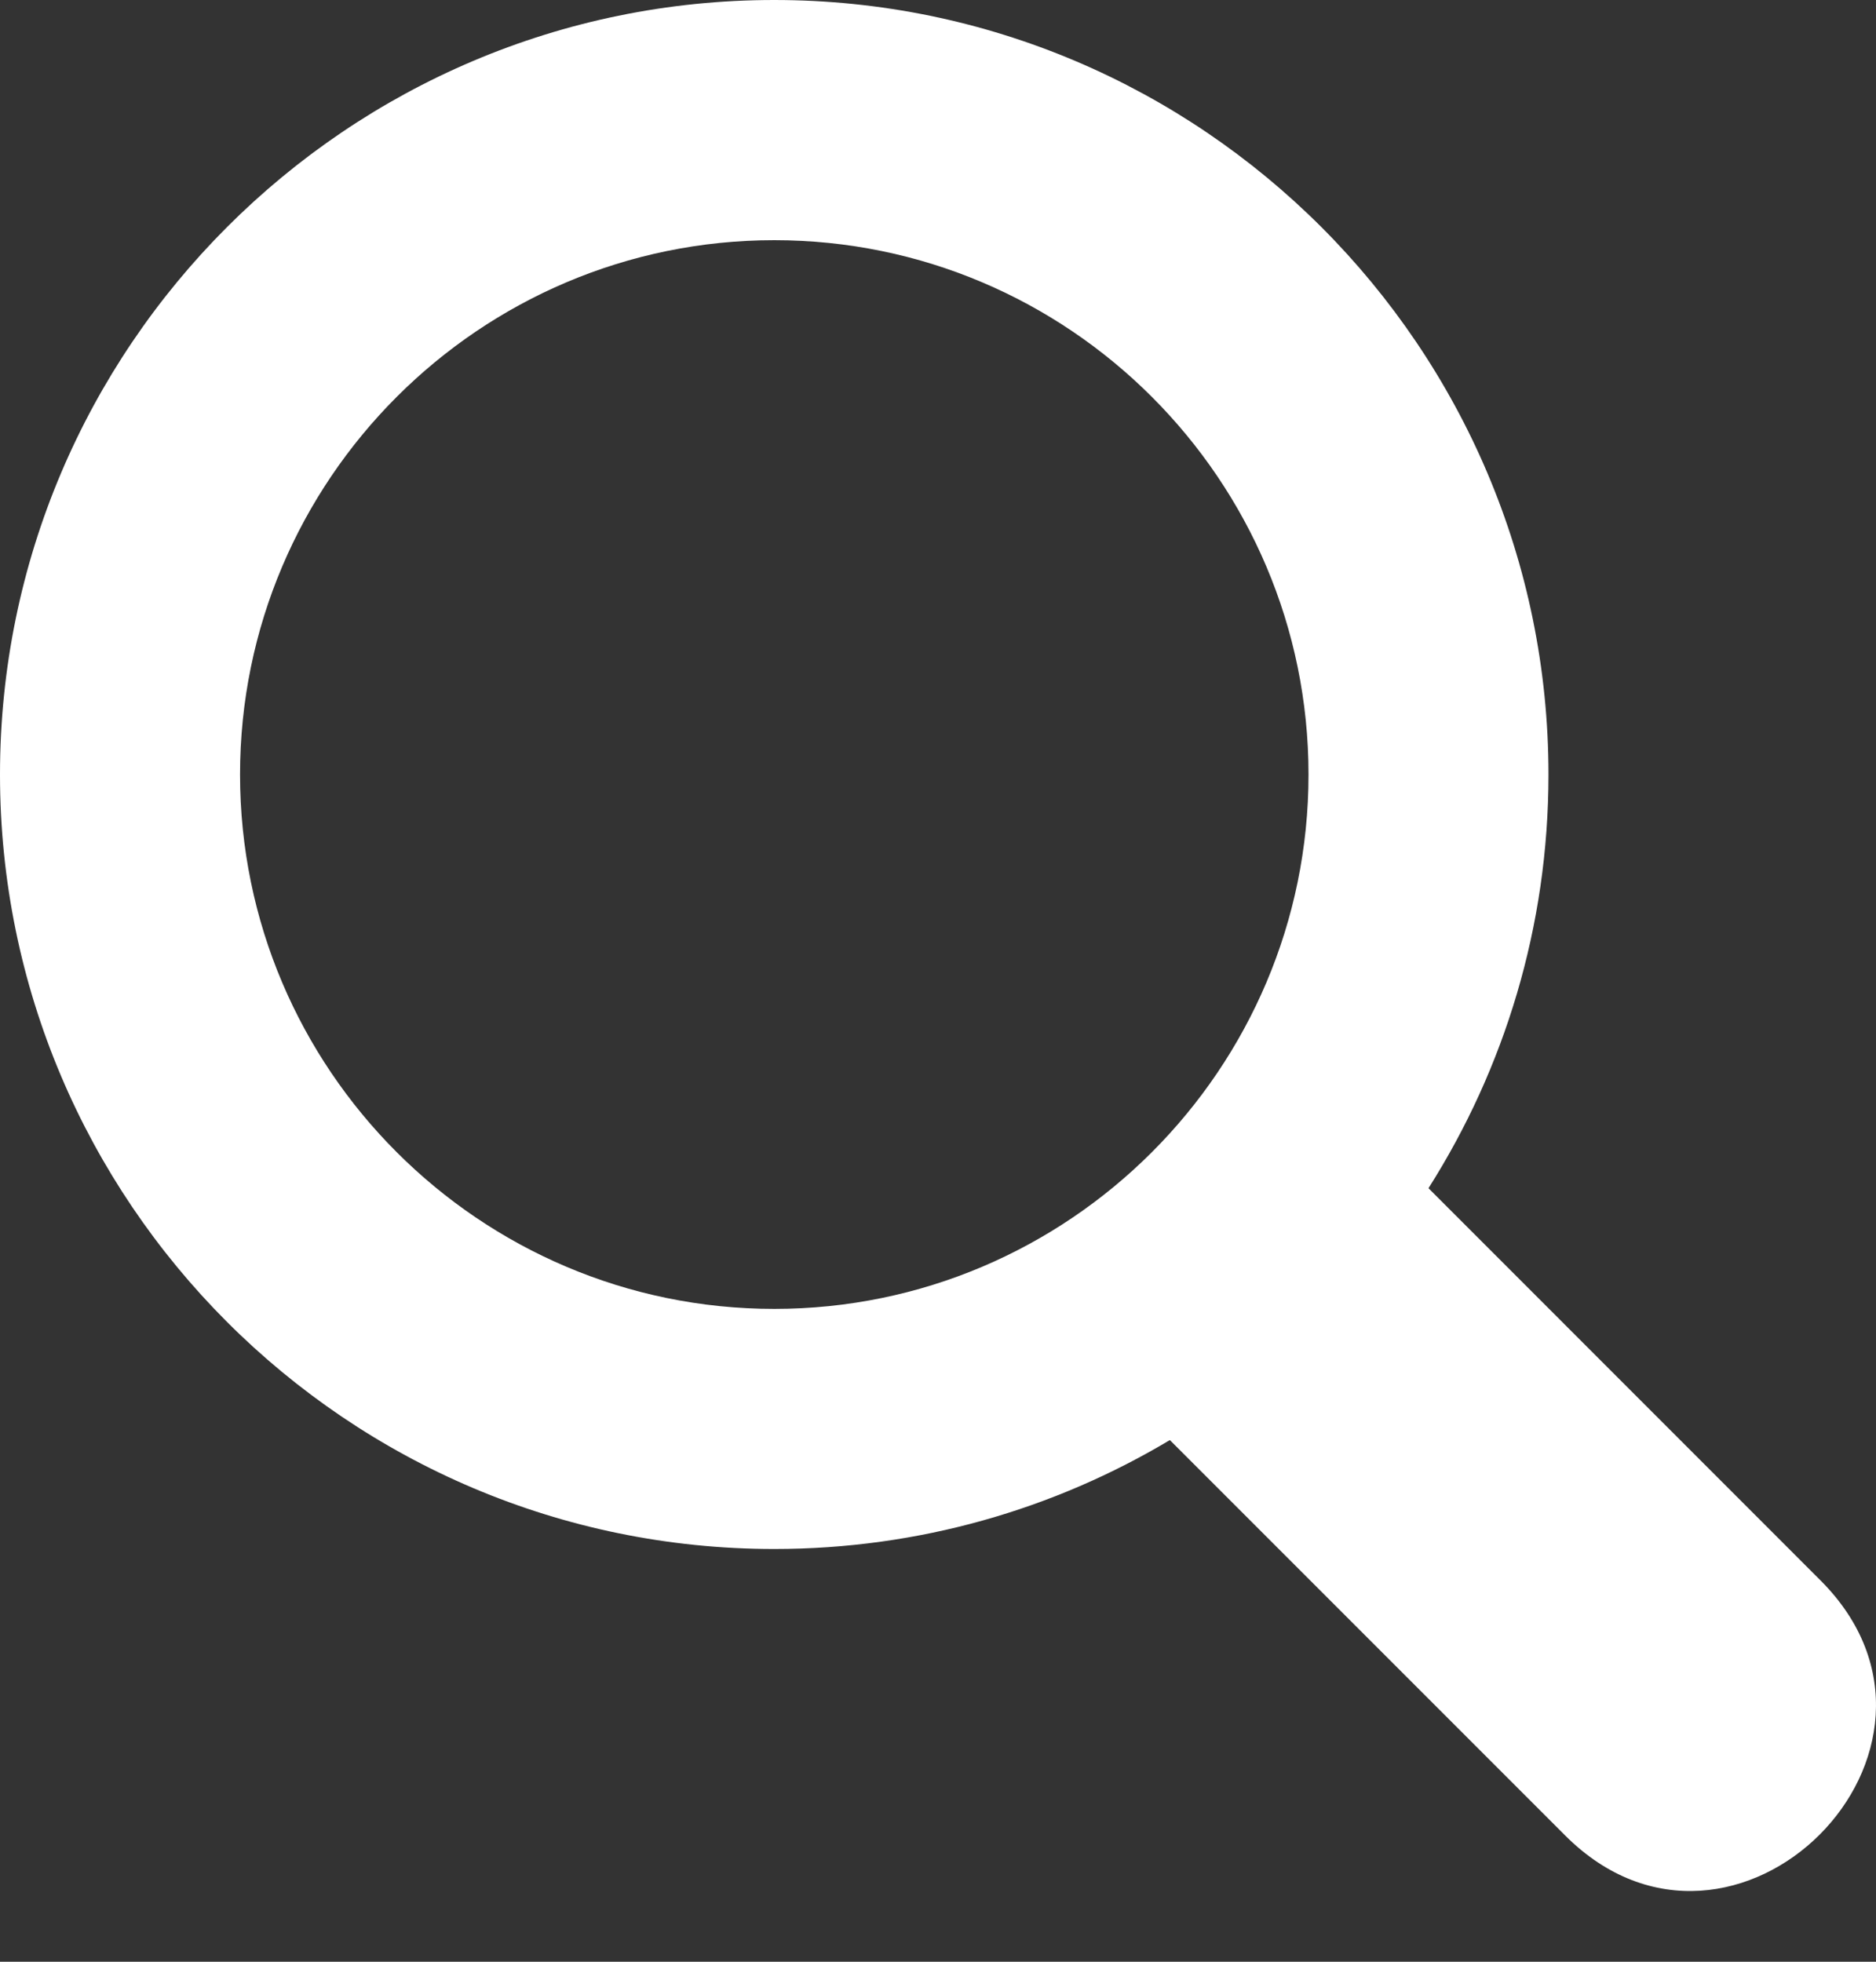
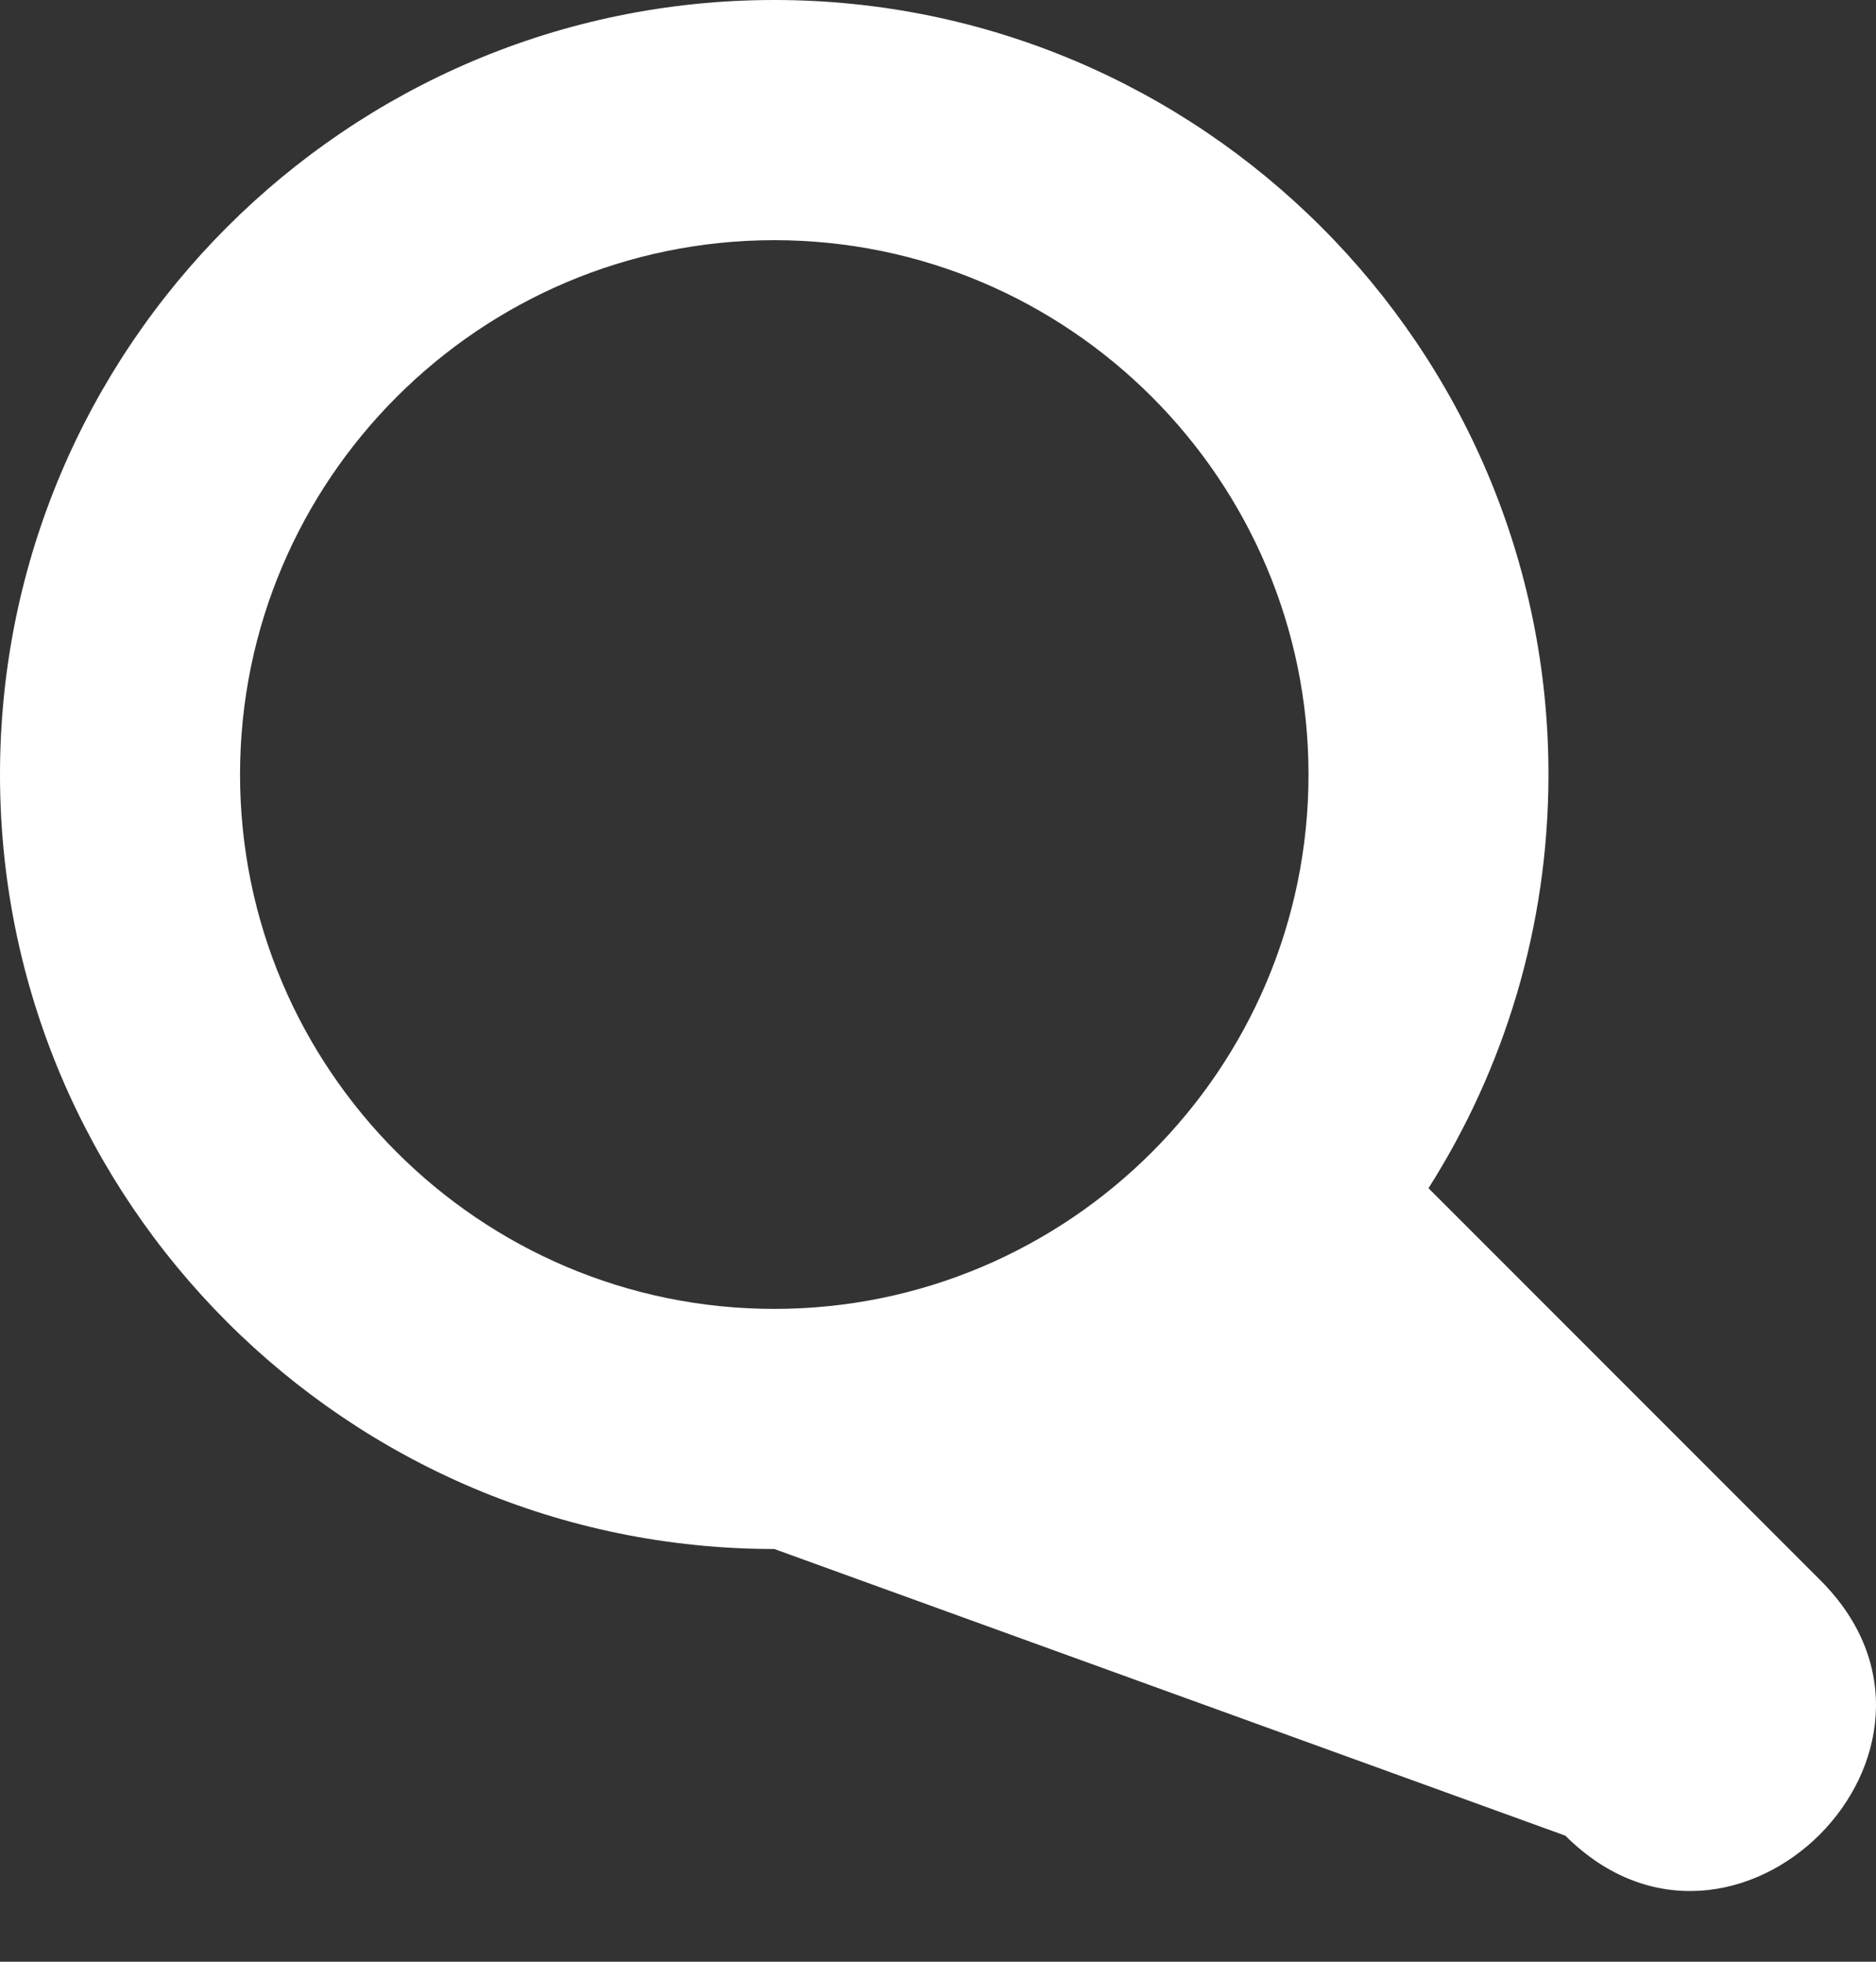
<svg xmlns="http://www.w3.org/2000/svg" width="22px" height="23px" viewBox="0 0 22 23" version="1.1">
  <rect x="0" y="0" width="22" height="23" fill="#333333" stroke="none" />
  <title>icon-magnifier-glass-white</title>
  <desc>Created with Sketch.</desc>
  <defs />
  <g id="Page-1" stroke="none" stroke-width="1" fill="none" fill-rule="evenodd">
    <g id="pk-home-r01-v01" transform="translate(-1254, -24)" fill="#FFFFFF">
-       <path d="M1275.349,42.529 L1270.752,37.931 C1271.643,36.527 1272.159,34.863 1272.159,33.081 C1272.159,28.074 1268.086,24 1263.079,24 C1258.072,24 1254,28.074 1254,33.081 C1254,38.088 1258.072,42.161 1263.08,42.161 C1264.774,42.161 1266.361,41.695 1267.719,40.884 L1272.357,45.522 C1274.338,47.5 1277.331,44.51 1275.349,42.529 Z M1256.815,33.081 C1256.815,29.627 1259.626,26.816 1263.08,26.816 C1266.534,26.816 1269.345,29.626 1269.345,33.081 C1269.345,36.536 1266.534,39.346 1263.08,39.346 C1259.626,39.346 1256.815,36.535 1256.815,33.081 L1256.815,33.081 Z" id="icon-magnifier-glass-white" />
+       <path d="M1275.349,42.529 L1270.752,37.931 C1271.643,36.527 1272.159,34.863 1272.159,33.081 C1272.159,28.074 1268.086,24 1263.079,24 C1258.072,24 1254,28.074 1254,33.081 C1254,38.088 1258.072,42.161 1263.08,42.161 L1272.357,45.522 C1274.338,47.5 1277.331,44.51 1275.349,42.529 Z M1256.815,33.081 C1256.815,29.627 1259.626,26.816 1263.08,26.816 C1266.534,26.816 1269.345,29.626 1269.345,33.081 C1269.345,36.536 1266.534,39.346 1263.08,39.346 C1259.626,39.346 1256.815,36.535 1256.815,33.081 L1256.815,33.081 Z" id="icon-magnifier-glass-white" />
    </g>
  </g>
</svg>